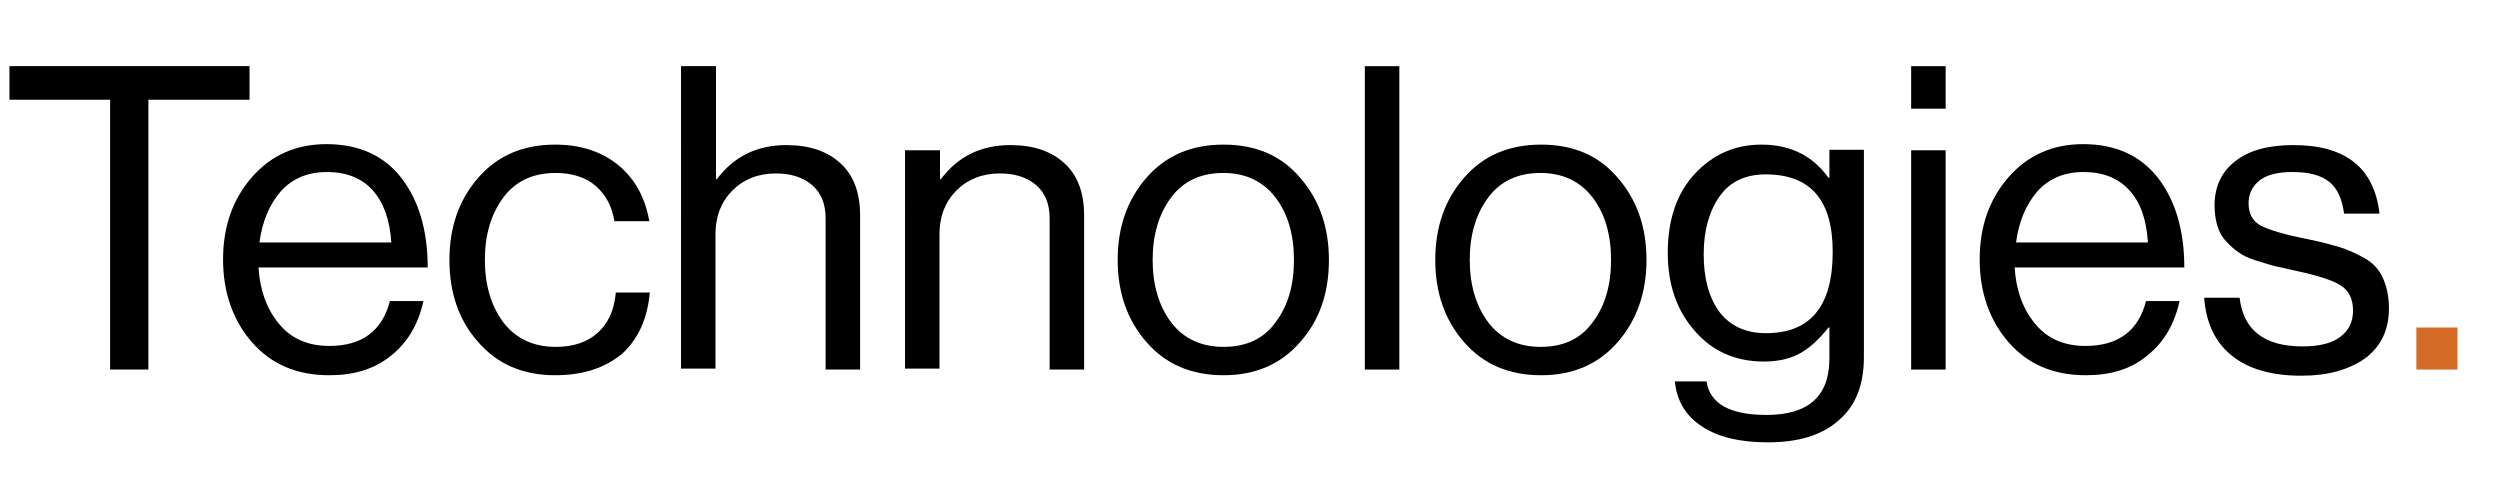
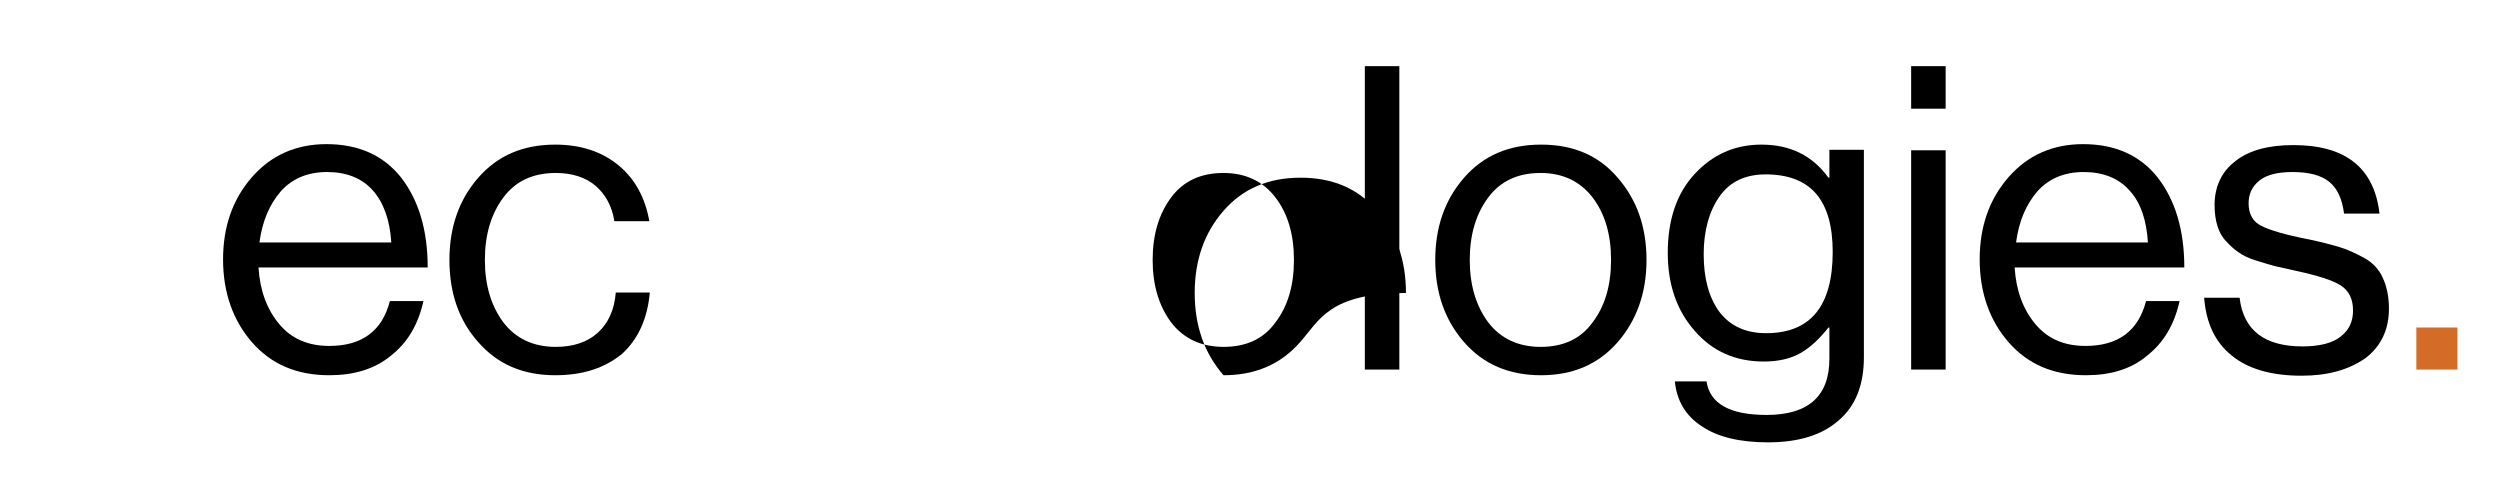
<svg xmlns="http://www.w3.org/2000/svg" version="1.1" id="Layer_1" x="0px" y="0px" viewBox="0 0 529 101.8" style="enable-background:new 0 0 529 101.8;" xml:space="preserve">
  <style type="text/css">
	.st0{fill:#D46B26;}
</style>
  <g>
-     <path d="M2,21.1V14h50.8v7.1H31.4v57.1h-8.1V21.1H2z" />
    <path d="M69.7,79.4c-6.9,0-12.3-2.3-16.4-7c-4-4.6-6.1-10.5-6.1-17.5c0-6.9,2-12.7,6.1-17.4c4.1-4.7,9.4-7,15.8-7   c6.8,0,12.1,2.4,15.8,7.1c3.7,4.8,5.6,11.1,5.6,19H54.7c0.3,4.9,1.8,8.9,4.4,12c2.6,3.1,6.1,4.6,10.6,4.6c6.9,0,11.2-3.2,12.8-9.5   h7.1c-1.1,5-3.4,8.8-6.8,11.5C79.3,78.1,74.9,79.4,69.7,79.4z M78.9,40.3c-2.3-2.6-5.6-3.9-9.7-3.9c-4.1,0-7.4,1.4-9.8,4.1   c-2.4,2.8-3.9,6.3-4.5,10.8h27.9C82.5,46.6,81.2,42.9,78.9,40.3z" />
    <path d="M117.5,79.4c-6.8,0-12.2-2.3-16.3-7C97.1,67.8,95.1,62,95.1,55c0-6.9,2-12.7,6.1-17.4c4.1-4.7,9.5-7,16.3-7   c5.4,0,9.9,1.5,13.4,4.4c3.5,2.9,5.6,6.8,6.5,11.8H130c-0.5-3.2-1.9-5.7-4-7.5s-5-2.7-8.4-2.7c-4.8,0-8.5,1.7-11.1,5.2   c-2.6,3.5-3.9,7.9-3.9,13.2c0,5.3,1.3,9.7,3.9,13.2c2.6,3.4,6.3,5.2,11.1,5.2c3.7,0,6.7-1,8.9-3c2.2-2,3.5-4.8,3.8-8.5h7.2   c-0.5,5.6-2.5,9.9-5.9,13C127.9,77.9,123.3,79.4,117.5,79.4z" />
-     <path d="M151.5,14v23.9h0.2c3.6-4.8,8.5-7.2,14.7-7.2c4.9,0,8.7,1.3,11.5,3.9c2.8,2.6,4.1,6.3,4.1,11v32.6h-7.3v-32   c0-3-0.9-5.3-2.8-7c-1.9-1.6-4.4-2.5-7.7-2.5c-3.7,0-6.8,1.2-9.2,3.6c-2.4,2.4-3.6,5.5-3.6,9.2v28.5h-7.3V14H151.5z" />
-     <path d="M198.9,31.8v6.1h0.2c3.6-4.8,8.5-7.2,14.7-7.2c4.9,0,8.7,1.3,11.5,3.9c2.8,2.6,4.1,6.3,4.1,11v32.6h-7.3v-32   c0-3-0.9-5.3-2.8-7c-1.9-1.6-4.4-2.5-7.7-2.5c-3.7,0-6.8,1.2-9.2,3.6c-2.4,2.4-3.6,5.5-3.6,9.2v28.5h-7.3V31.8H198.9z" />
-     <path d="M275.1,72.4c-4.1,4.7-9.5,7-16.2,7c-6.8,0-12.2-2.3-16.3-7c-4.1-4.7-6.1-10.5-6.1-17.4c0-6.9,2-12.7,6.1-17.4   c4.1-4.7,9.5-7,16.3-7c6.8,0,12.2,2.3,16.2,7c4.1,4.7,6.1,10.5,6.1,17.4C281.2,62,279.2,67.8,275.1,72.4z M247.8,68.2   c2.6,3.4,6.3,5.2,11.1,5.2c4.8,0,8.5-1.7,11-5.2c2.6-3.4,3.9-7.8,3.9-13.2c0-5.4-1.3-9.8-3.9-13.2c-2.6-3.4-6.3-5.2-11-5.2   c-4.8,0-8.5,1.7-11.1,5.2c-2.6,3.5-3.9,7.9-3.9,13.2C243.9,60.3,245.2,64.7,247.8,68.2z" />
+     <path d="M275.1,72.4c-4.1,4.7-9.5,7-16.2,7c-4.1-4.7-6.1-10.5-6.1-17.4c0-6.9,2-12.7,6.1-17.4   c4.1-4.7,9.5-7,16.3-7c6.8,0,12.2,2.3,16.2,7c4.1,4.7,6.1,10.5,6.1,17.4C281.2,62,279.2,67.8,275.1,72.4z M247.8,68.2   c2.6,3.4,6.3,5.2,11.1,5.2c4.8,0,8.5-1.7,11-5.2c2.6-3.4,3.9-7.8,3.9-13.2c0-5.4-1.3-9.8-3.9-13.2c-2.6-3.4-6.3-5.2-11-5.2   c-4.8,0-8.5,1.7-11.1,5.2c-2.6,3.5-3.9,7.9-3.9,13.2C243.9,60.3,245.2,64.7,247.8,68.2z" />
    <path d="M288.8,78.2V14h7.3v64.2H288.8z" />
    <path d="M342.3,72.4c-4.1,4.7-9.5,7-16.2,7c-6.8,0-12.2-2.3-16.3-7c-4.1-4.7-6.1-10.5-6.1-17.4c0-6.9,2-12.7,6.1-17.4   c4.1-4.7,9.5-7,16.3-7c6.8,0,12.2,2.3,16.2,7c4.1,4.7,6.1,10.5,6.1,17.4C348.4,62,346.3,67.8,342.3,72.4z M314.9,68.2   c2.6,3.4,6.3,5.2,11.1,5.2c4.8,0,8.5-1.7,11-5.2c2.6-3.4,3.9-7.8,3.9-13.2c0-5.4-1.3-9.8-3.9-13.2c-2.6-3.4-6.3-5.2-11-5.2   c-4.8,0-8.5,1.7-11.1,5.2c-2.6,3.5-3.9,7.9-3.9,13.2C311,60.3,312.3,64.7,314.9,68.2z" />
    <path d="M374.1,93.6c-5.9,0-10.6-1.1-14-3.4c-3.4-2.2-5.3-5.4-5.7-9.5h6.7c0.7,4.7,4.9,7.1,12.7,7.1c8.9,0,13.3-4,13.3-11.9v-6.6   h-0.2c-1.9,2.4-3.8,4.2-5.9,5.4c-2.1,1.2-4.7,1.8-7.8,1.8c-6,0-10.9-2.2-14.6-6.5c-3.8-4.3-5.7-9.8-5.7-16.5c0-7,1.9-12.6,5.7-16.7   c3.8-4.1,8.5-6.2,14.1-6.2c6.1,0,10.8,2.3,14.2,7h0.2v-5.9h7.3v43.9c0,5.9-1.8,10.4-5.4,13.4C385.5,92.1,380.5,93.6,374.1,93.6z    M373.7,70.5c9.4,0,14.1-5.7,14.1-17.2c0-11-4.7-16.4-14.2-16.4c-4.2,0-7.5,1.5-9.7,4.6c-2.2,3.1-3.4,7.2-3.4,12.3   c0,5.1,1.1,9.2,3.4,12.3C366.2,69,369.4,70.5,373.7,70.5z" />
    <path d="M404.4,23v-9h7.3v9H404.4z M404.4,78.2V31.8h7.3v46.4H404.4z" />
    <path d="M441.4,79.4c-6.9,0-12.3-2.3-16.4-7c-4-4.6-6.1-10.5-6.1-17.5c0-6.9,2-12.7,6.1-17.4c4.1-4.7,9.4-7,15.8-7   c6.8,0,12.1,2.4,15.8,7.1c3.7,4.8,5.6,11.1,5.6,19h-35.9c0.3,4.9,1.8,8.9,4.4,12c2.6,3.1,6.1,4.6,10.6,4.6c6.9,0,11.2-3.2,12.8-9.5   h7.1c-1.1,5-3.4,8.8-6.8,11.5C451,78.1,446.6,79.4,441.4,79.4z M450.6,40.3c-2.3-2.6-5.6-3.9-9.7-3.9s-7.4,1.4-9.8,4.1   c-2.4,2.8-3.9,6.3-4.5,10.8h27.9C454.2,46.6,453,42.9,450.6,40.3z" />
    <path d="M487,79.5c-6.3,0-11.3-1.4-14.8-4.3c-3.5-2.8-5.4-6.9-5.8-12.2h7.5c0.8,6.9,5.3,10.3,13.3,10.3c3.6,0,6.4-0.7,8.1-2.1   c1.8-1.4,2.6-3.2,2.6-5.5c0-2.5-0.9-4.2-2.6-5.3c-1.7-1.1-4.9-2.1-9.5-3.1c-1.9-0.4-3.4-0.8-4.5-1c-1.1-0.3-2.4-0.7-4-1.2   c-1.6-0.5-2.8-1.1-3.6-1.7c-0.9-0.6-1.8-1.4-2.6-2.3c-0.9-0.9-1.5-2-1.9-3.3c-0.4-1.3-0.6-2.8-0.6-4.4c0-3.9,1.5-7.1,4.4-9.3   c2.9-2.3,7-3.4,12.3-3.4c11,0,17.1,4.8,18.2,14.5h-7.5c-0.4-3.1-1.4-5.3-3.1-6.7c-1.7-1.4-4.3-2.1-7.8-2.1c-3.2,0-5.5,0.6-7,1.8   c-1.5,1.2-2.3,2.8-2.3,4.8c0,2.3,0.9,3.9,2.7,4.8c1.8,0.9,5.1,1.9,9.8,2.8c2.9,0.6,5.1,1.2,6.8,1.7c1.6,0.5,3.4,1.3,5.2,2.3   c1.8,1,3.1,2.4,3.9,4.2c0.8,1.7,1.3,3.9,1.3,6.5c0,4.5-1.7,8-5,10.5C496.9,78.3,492.5,79.5,487,79.5z" />
    <path class="st0" d="M511.3,78.2v-8.9h8.7v8.9H511.3z" />
  </g>
</svg>